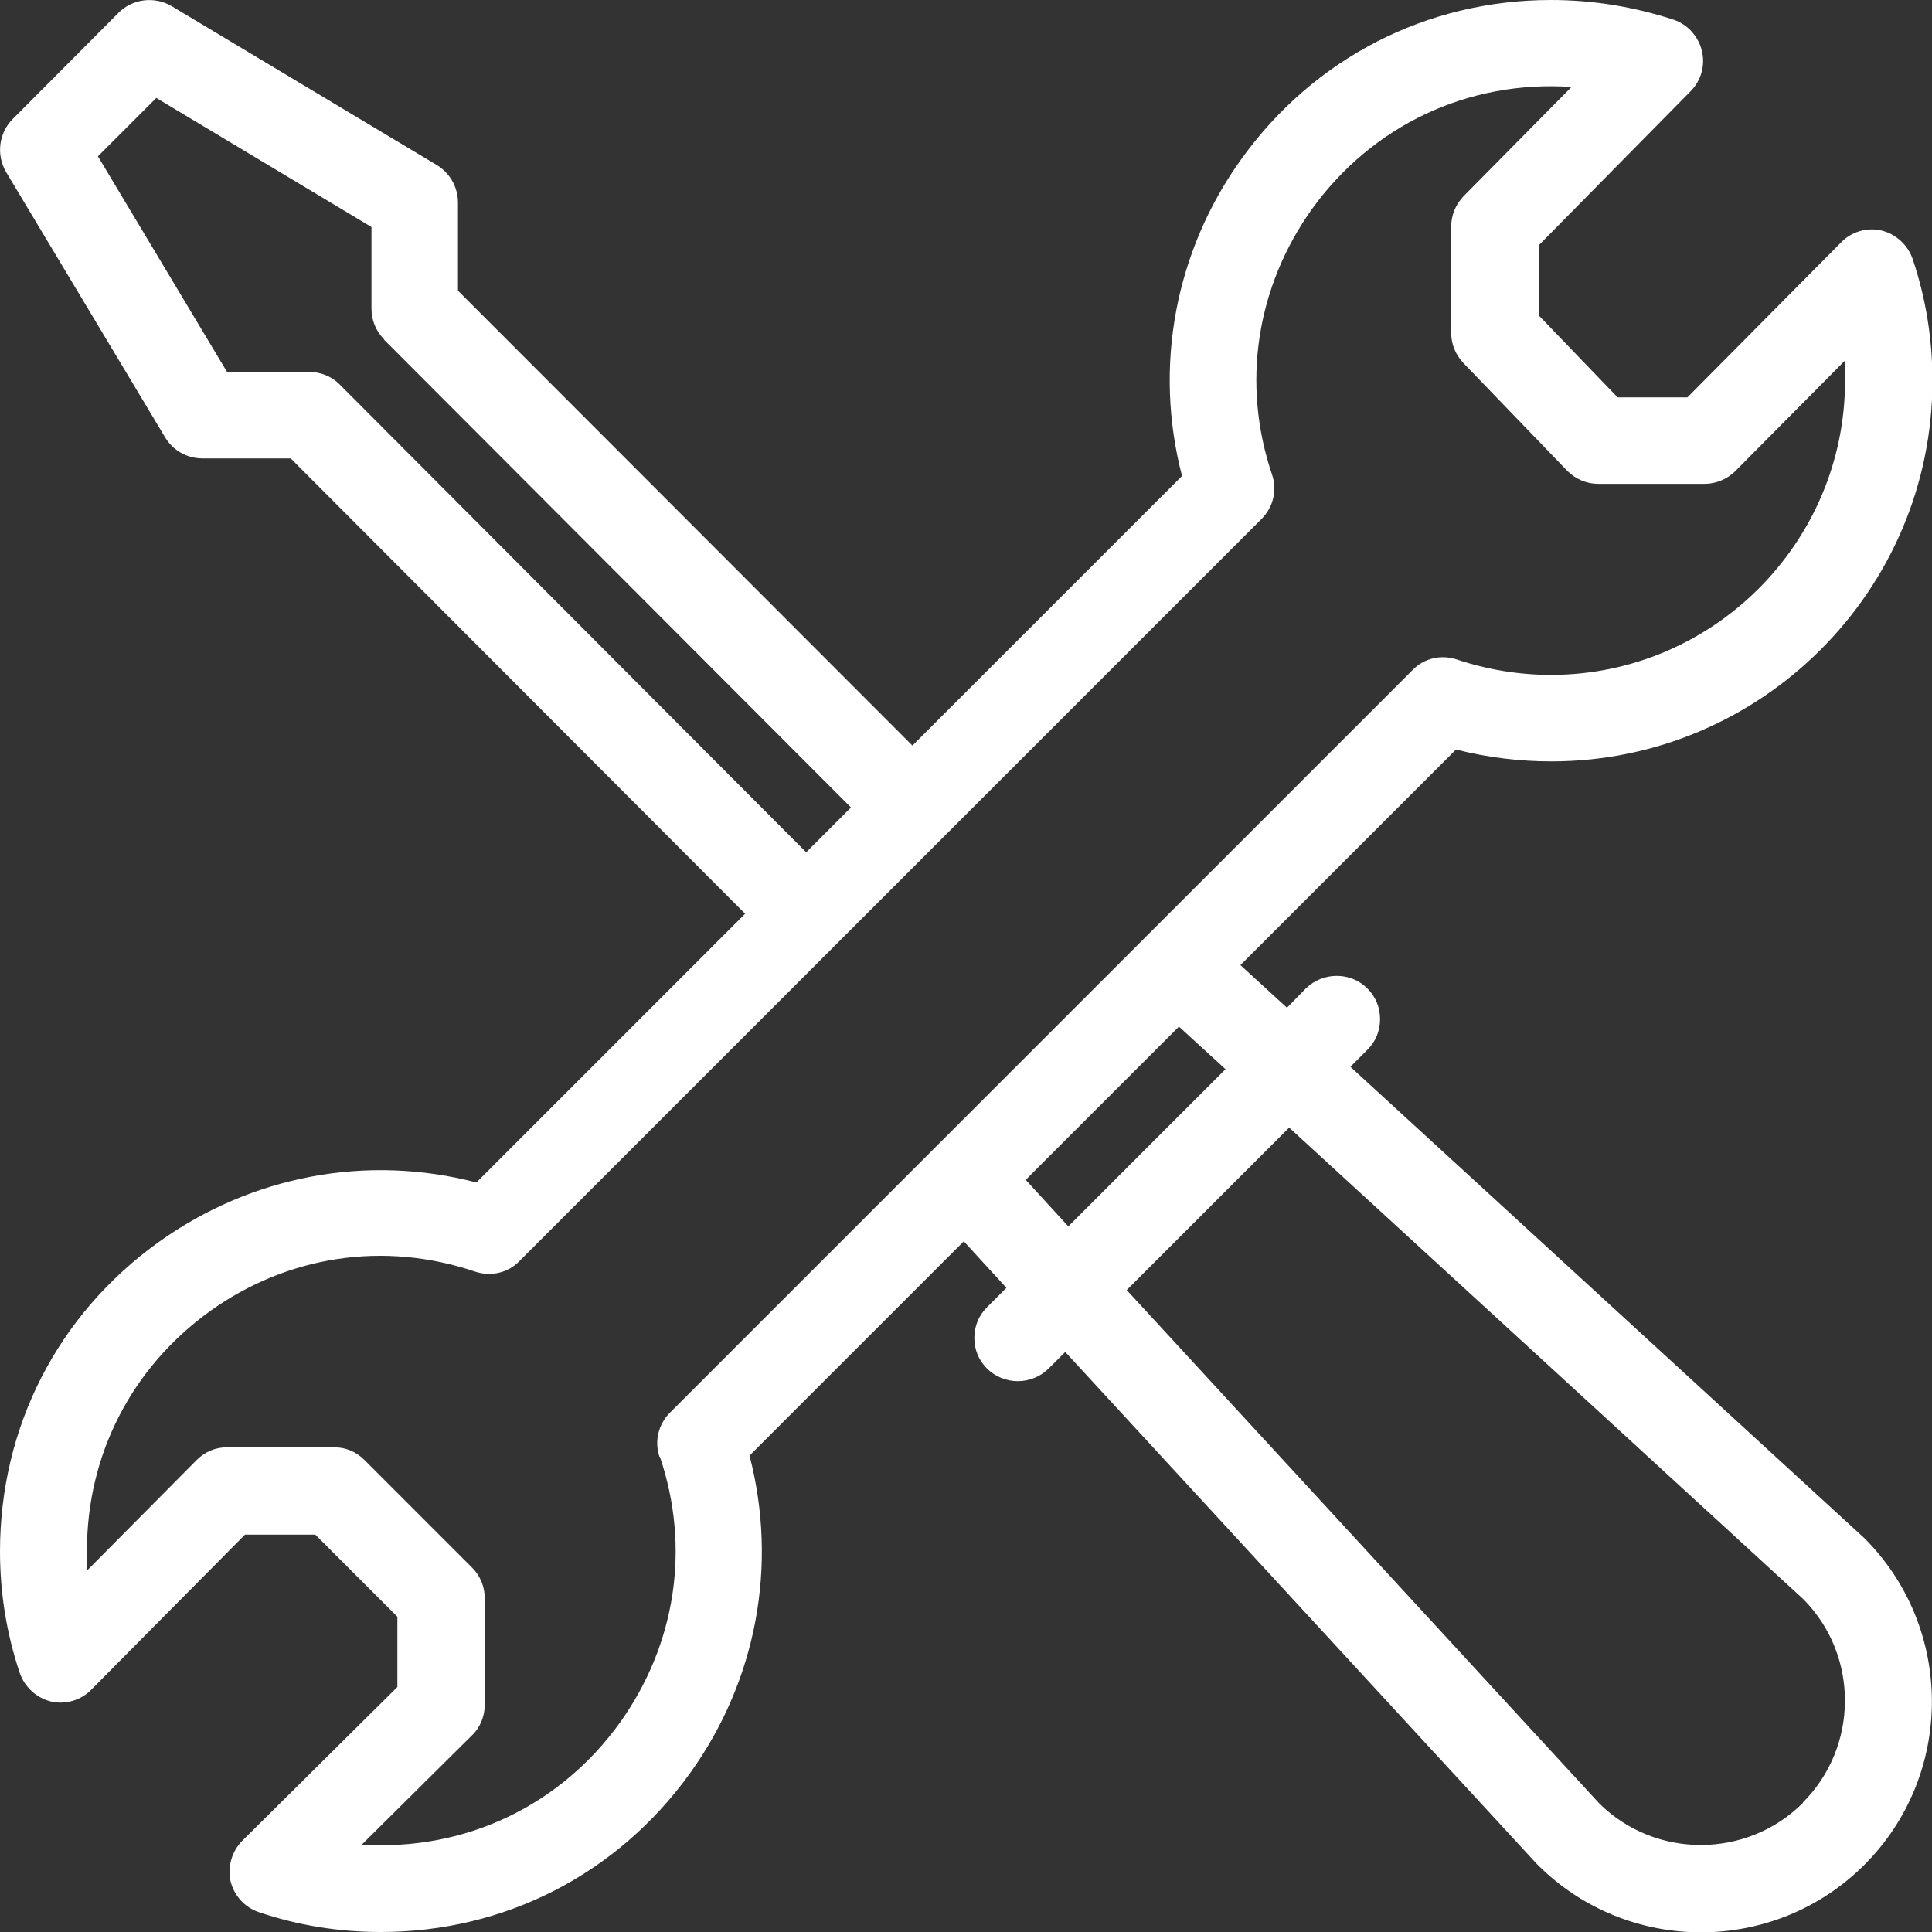
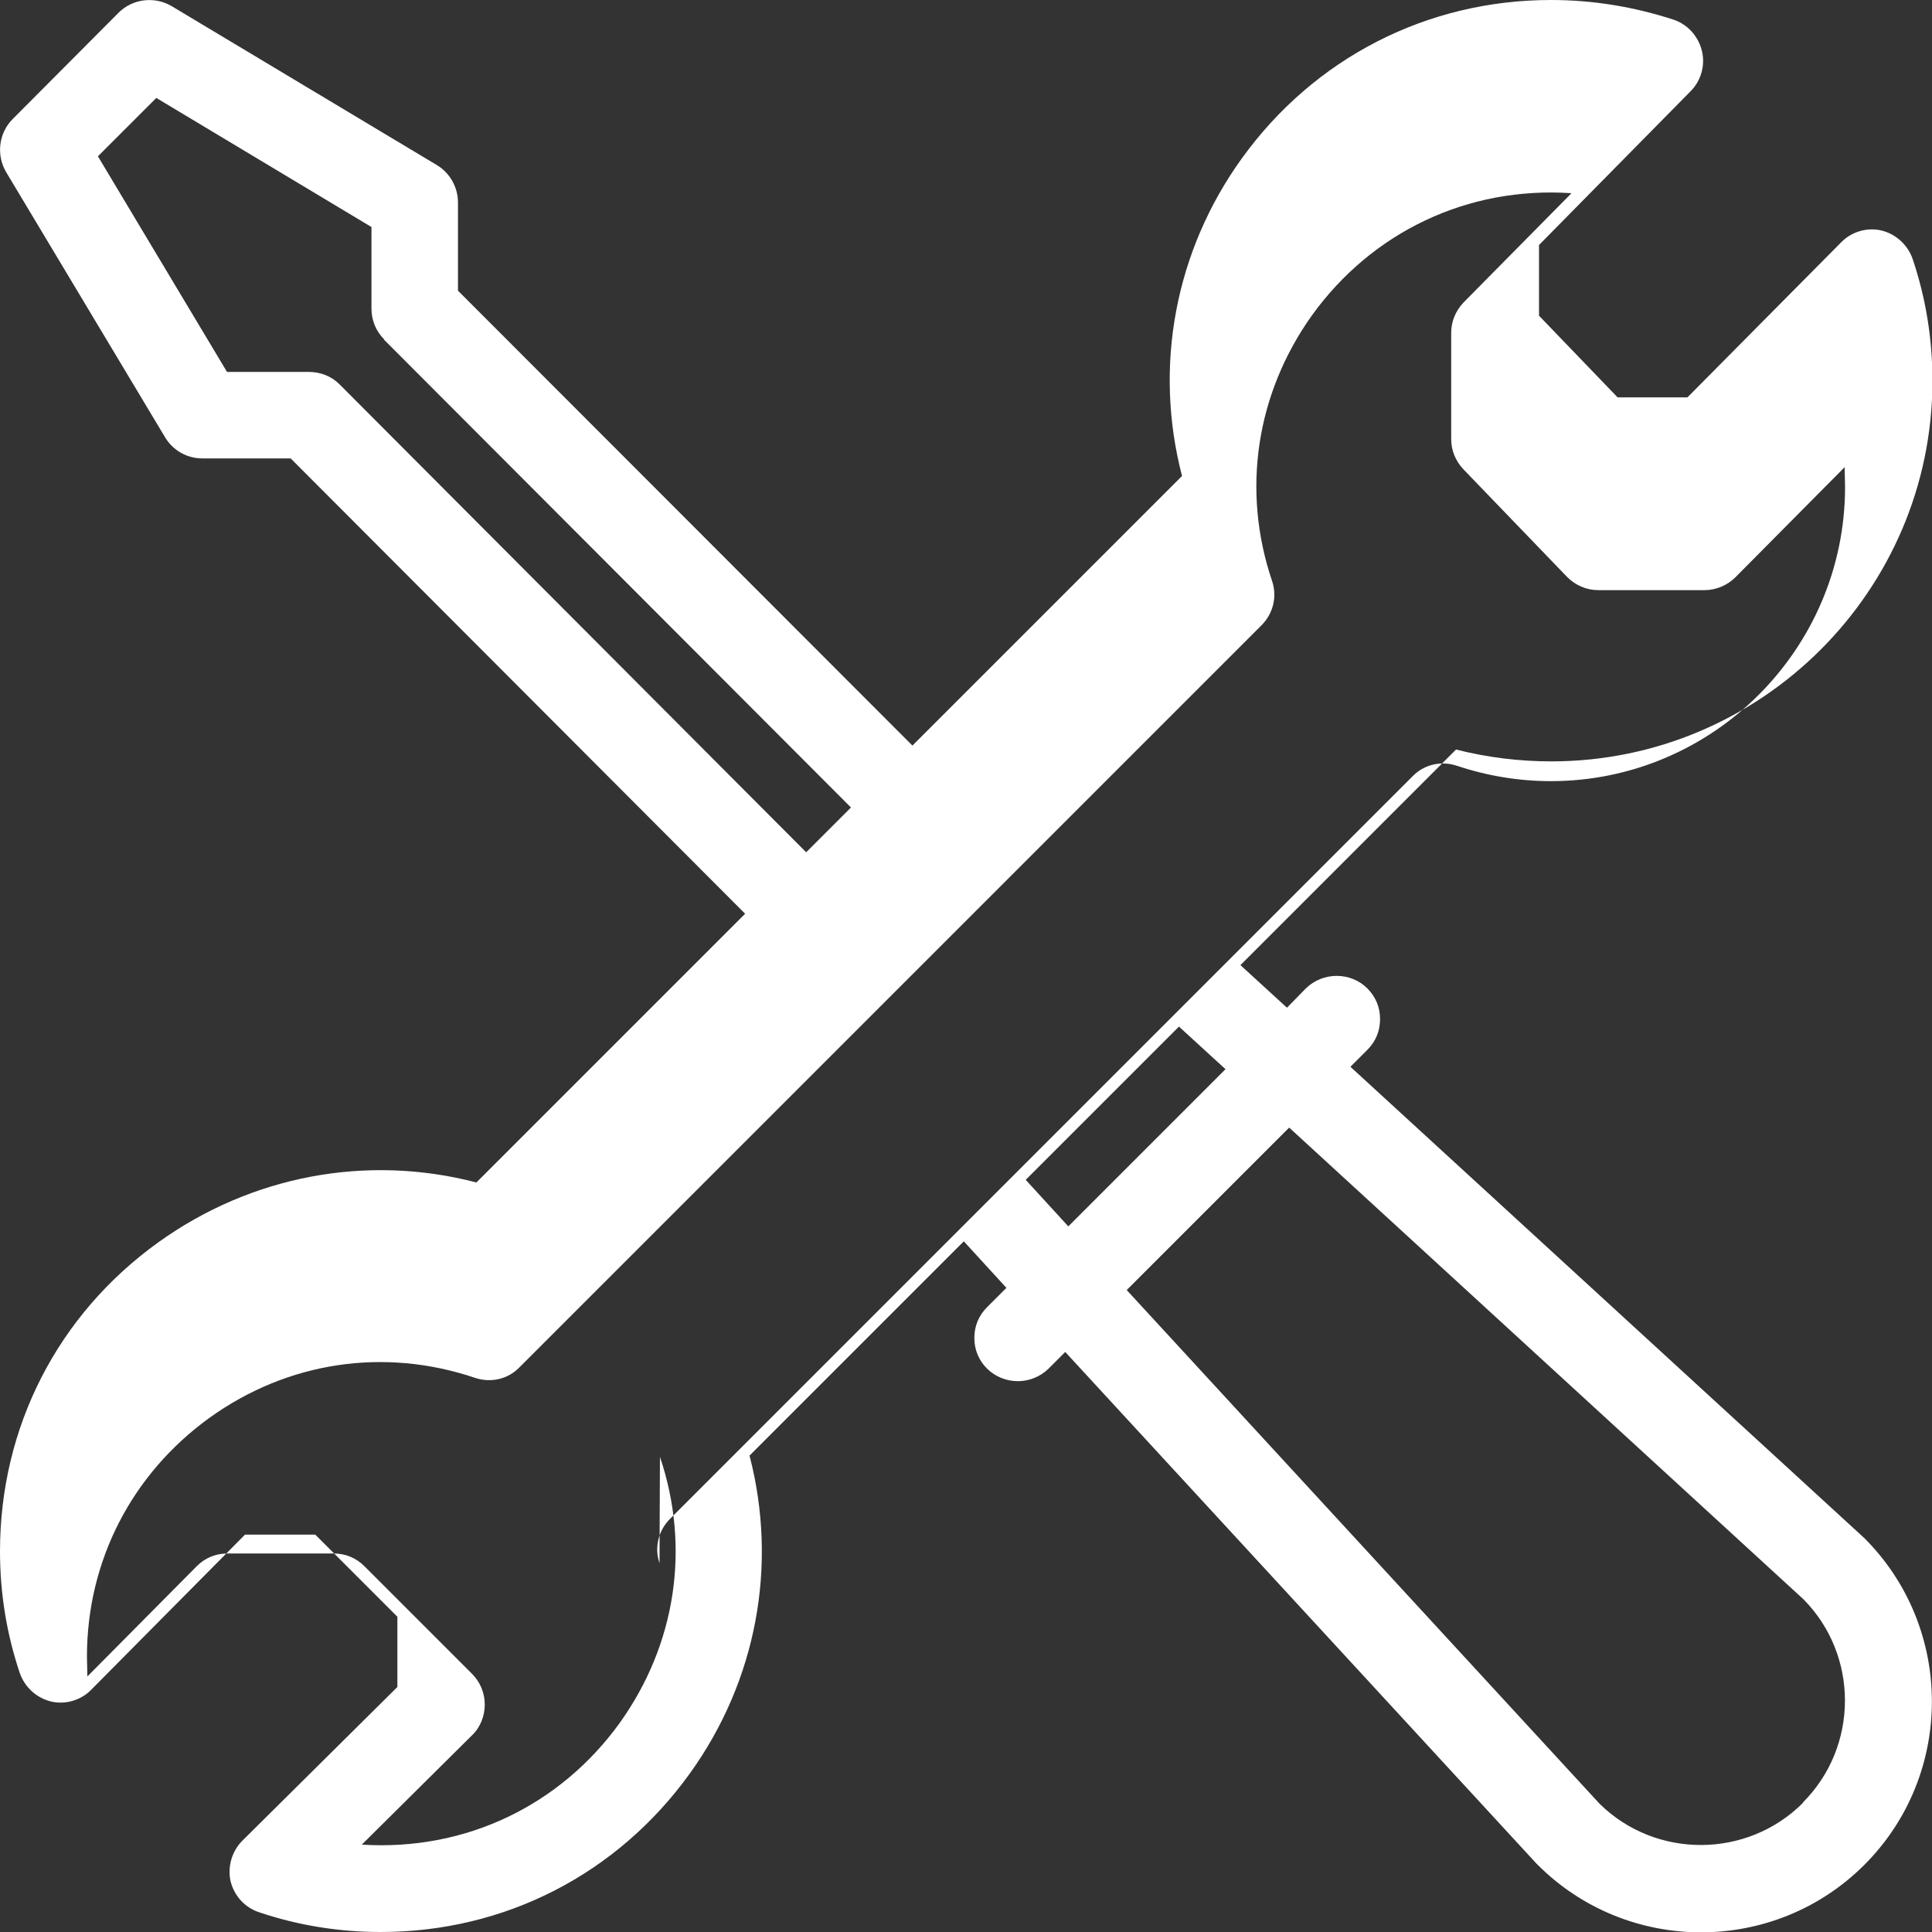
<svg xmlns="http://www.w3.org/2000/svg" id="Camada_1" data-name="Camada 1" viewBox="0 0 44 44">
  <rect x="0" y="0" width="44" height="44" fill="#333333" stroke="none" />
  <defs>
    <style>
      .cls-1 {
        fill: #fff;
        stroke-width: 0px;
      }
    </style>
  </defs>
-   <path class="cls-1" d="M30.76,24.29l.38-.38c.19-.19.29-.43.29-.7s-.1-.51-.29-.7c-.38-.38-1.01-.38-1.4,0l-.43.44-1.06-.97,4.91-4.91c.71.18,1.44.27,2.17.27,4.78,0,8.68-3.89,8.68-8.67,0-.95-.15-1.88-.45-2.77-.11-.32-.38-.57-.71-.65-.33-.08-.69.03-.92.27l-3.5,3.53h-1.59l-1.79-1.86v-1.61l3.45-3.5c.24-.24.34-.59.26-.92-.08-.33-.32-.6-.64-.71C37.2.15,36.27,0,35.32,0,32.5,0,29.93,1.32,28.28,3.61c-1.52,2.11-2.01,4.74-1.36,7.23l-6.14,6.14L10.43,6.62v-2.01c0-.34-.18-.67-.48-.85L3.91.14c-.39-.23-.89-.17-1.21.15L.29,2.71c-.32.32-.38.82-.15,1.21l3.62,6.04c.18.3.5.48.85.48h2.01s10.35,10.37,10.35,10.37l-6.12,6.12c-2.49-.65-5.12-.16-7.24,1.36-2.3,1.65-3.61,4.22-3.61,7.04,0,.95.15,1.88.45,2.77.11.32.38.57.71.65.33.08.69-.03.92-.27l3.5-3.53h1.6l1.87,1.87v1.6l-3.53,3.5c-.24.24-.34.59-.27.92.08.33.32.6.65.71.89.3,1.82.45,2.77.45,2.83,0,5.39-1.32,7.04-3.61,1.52-2.11,2.01-4.74,1.36-7.24l4.88-4.88.97,1.06-.44.44c-.19.19-.29.43-.29.7s.1.51.29.7c.39.38,1.01.38,1.4,0l.38-.38,10.73,11.65.03.03c2.05,2.05,5.39,2.05,7.44,0,2.05-2.05,2.05-5.39,0-7.44l-11.7-10.73ZM41.06,41.06c-1.27,1.27-3.35,1.28-4.63.02l-10.77-11.7,3.7-3.7,11.71,10.74c1.27,1.28,1.26,3.36-.01,4.63ZM27.91,24.35l-3.58,3.58-.97-1.06,3.49-3.49,1.06.97ZM15.03,33.18c.7,2.07.36,4.27-.91,6.05-1.36,1.89-3.52,2.93-5.88,2.78l2.51-2.49c.19-.18.29-.44.29-.7v-2.42c0-.26-.1-.51-.29-.7l-2.45-2.45c-.19-.19-.43-.29-.7-.29h-2.42c-.27,0-.51.1-.7.29l-2.49,2.51c0-.15-.01-.3-.01-.45,0-2.18,1.02-4.16,2.79-5.44,1.78-1.28,3.98-1.61,6.05-.91.36.12.75.03,1.01-.24.04-.04,15.15-15.15,16.87-16.87l.03-.03c.27-.27.36-.66.24-1.01-.7-2.07-.36-4.27.91-6.05,1.37-1.9,3.55-2.94,5.91-2.78l-2.46,2.49c-.18.19-.28.43-.28.69v2.42c0,.26.1.5.28.69l2.36,2.45c.19.19.44.3.71.3h2.42c.26,0,.52-.11.7-.29l2.49-2.51c0,.15.01.3.01.45,0,3.69-3.01,6.7-6.7,6.7-.73,0-1.45-.12-2.14-.35-.36-.12-.75-.03-1.01.24l-16.91,16.91c-.27.27-.36.66-.24,1.01ZM8.74,7.73l10.64,10.66-1.02,1.02L7.73,8.75c-.18-.18-.43-.28-.7-.28h-1.86S2.23,3.56,2.23,3.56l1.33-1.33,4.9,2.94v1.86c0,.26.1.51.29.7Z" />
+   <path class="cls-1" d="M30.76,24.29l.38-.38c.19-.19.29-.43.29-.7s-.1-.51-.29-.7c-.38-.38-1.01-.38-1.4,0l-.43.44-1.06-.97,4.91-4.91c.71.18,1.44.27,2.17.27,4.78,0,8.68-3.89,8.68-8.67,0-.95-.15-1.88-.45-2.77-.11-.32-.38-.57-.71-.65-.33-.08-.69.03-.92.27l-3.5,3.53h-1.59l-1.79-1.86v-1.61l3.45-3.5c.24-.24.34-.59.26-.92-.08-.33-.32-.6-.64-.71C37.2.15,36.27,0,35.32,0,32.5,0,29.93,1.32,28.28,3.61c-1.52,2.11-2.01,4.74-1.36,7.23l-6.14,6.14L10.43,6.62v-2.01c0-.34-.18-.67-.48-.85L3.91.14c-.39-.23-.89-.17-1.21.15L.29,2.71c-.32.32-.38.82-.15,1.21l3.62,6.04c.18.3.5.48.85.48h2.01s10.35,10.37,10.35,10.37l-6.12,6.12c-2.49-.65-5.12-.16-7.24,1.36-2.3,1.65-3.61,4.22-3.61,7.04,0,.95.15,1.88.45,2.77.11.32.38.57.71.65.33.08.69-.03.92-.27l3.5-3.53h1.6l1.87,1.87v1.6l-3.53,3.5c-.24.24-.34.59-.27.92.08.33.32.6.65.71.89.3,1.82.45,2.77.45,2.83,0,5.39-1.32,7.04-3.61,1.52-2.11,2.01-4.74,1.36-7.24l4.88-4.88.97,1.06-.44.44c-.19.19-.29.43-.29.7s.1.51.29.7c.39.38,1.01.38,1.4,0l.38-.38,10.73,11.65.03.03c2.05,2.05,5.39,2.05,7.44,0,2.05-2.05,2.05-5.39,0-7.44l-11.7-10.73ZM41.06,41.06c-1.27,1.27-3.35,1.28-4.63.02l-10.77-11.7,3.7-3.7,11.71,10.74c1.27,1.28,1.26,3.36-.01,4.63ZM27.91,24.35l-3.58,3.58-.97-1.06,3.49-3.49,1.06.97ZM15.03,33.18c.7,2.07.36,4.27-.91,6.05-1.36,1.89-3.52,2.93-5.88,2.78l2.51-2.49c.19-.18.29-.44.29-.7c0-.26-.1-.51-.29-.7l-2.45-2.45c-.19-.19-.43-.29-.7-.29h-2.42c-.27,0-.51.1-.7.29l-2.49,2.51c0-.15-.01-.3-.01-.45,0-2.18,1.02-4.16,2.79-5.44,1.78-1.28,3.98-1.61,6.05-.91.36.12.75.03,1.01-.24.04-.04,15.15-15.15,16.87-16.87l.03-.03c.27-.27.36-.66.24-1.01-.7-2.07-.36-4.27.91-6.05,1.37-1.9,3.55-2.94,5.91-2.78l-2.46,2.49c-.18.19-.28.43-.28.69v2.42c0,.26.1.5.28.69l2.36,2.45c.19.19.44.3.71.3h2.42c.26,0,.52-.11.7-.29l2.49-2.51c0,.15.01.3.01.45,0,3.69-3.01,6.7-6.7,6.7-.73,0-1.45-.12-2.14-.35-.36-.12-.75-.03-1.01.24l-16.91,16.91c-.27.27-.36.66-.24,1.01ZM8.74,7.73l10.64,10.66-1.02,1.02L7.73,8.75c-.18-.18-.43-.28-.7-.28h-1.86S2.23,3.56,2.23,3.56l1.33-1.33,4.9,2.94v1.86c0,.26.1.51.29.7Z" />
</svg>